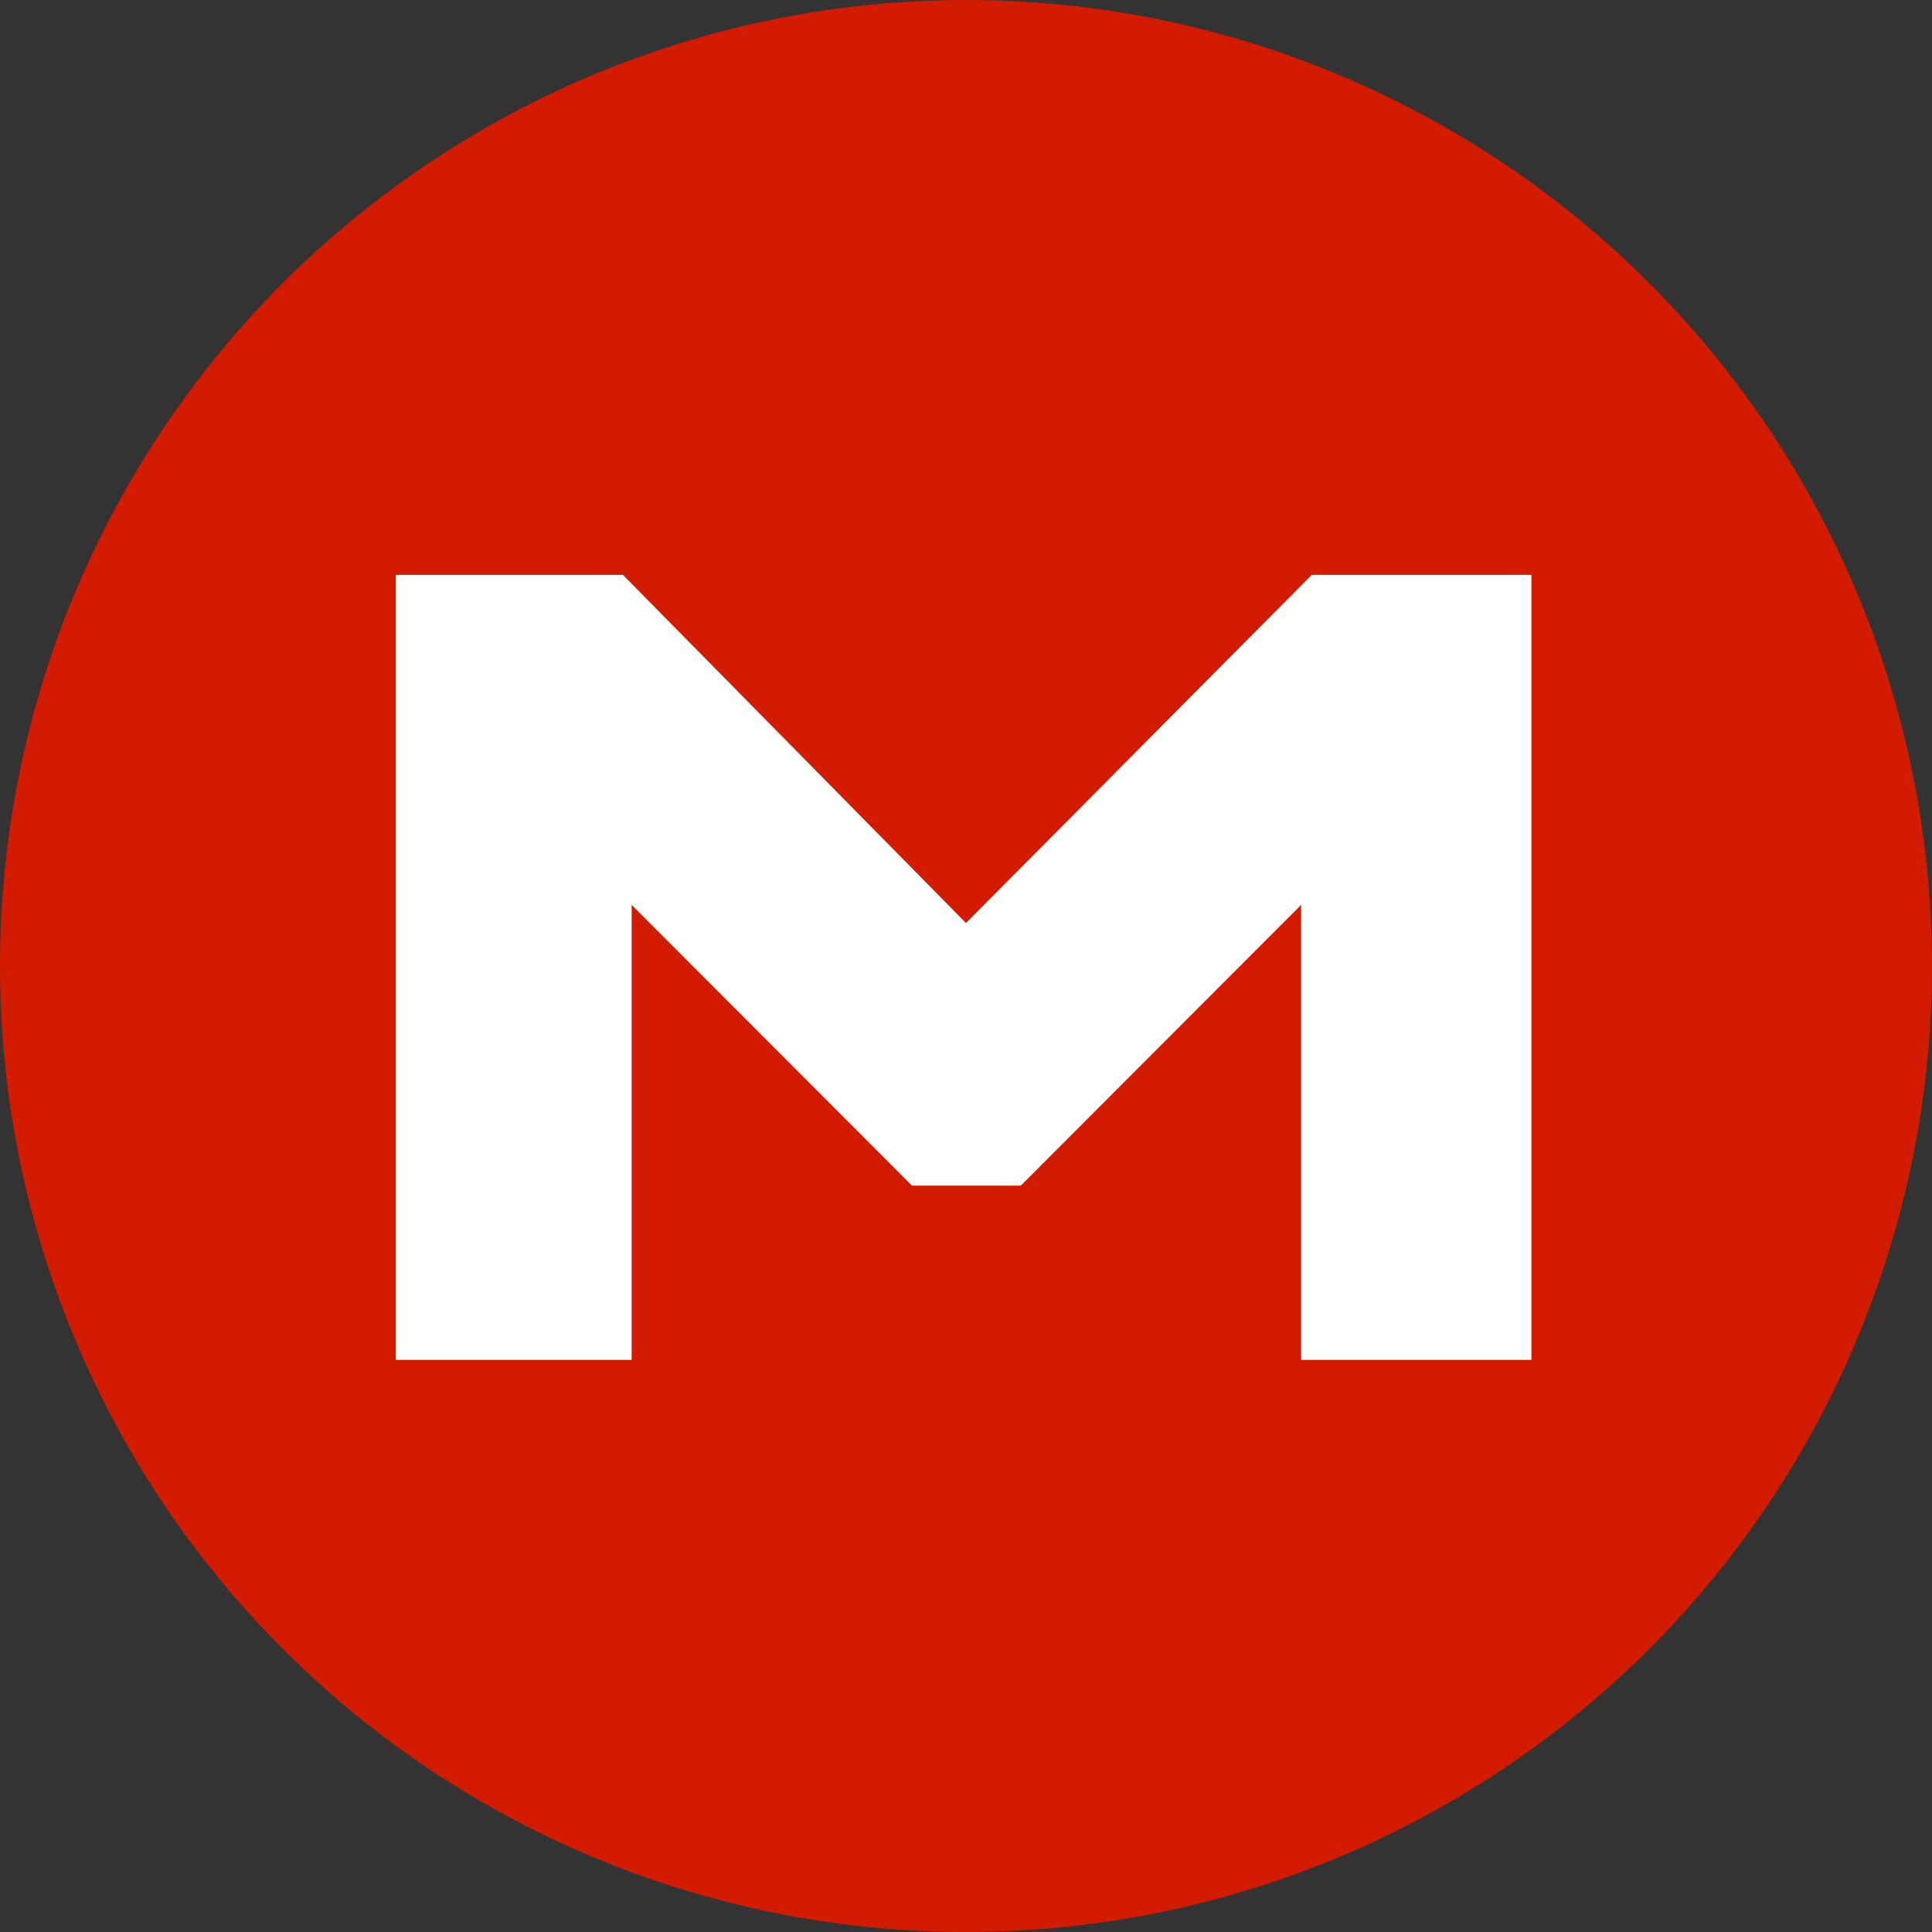
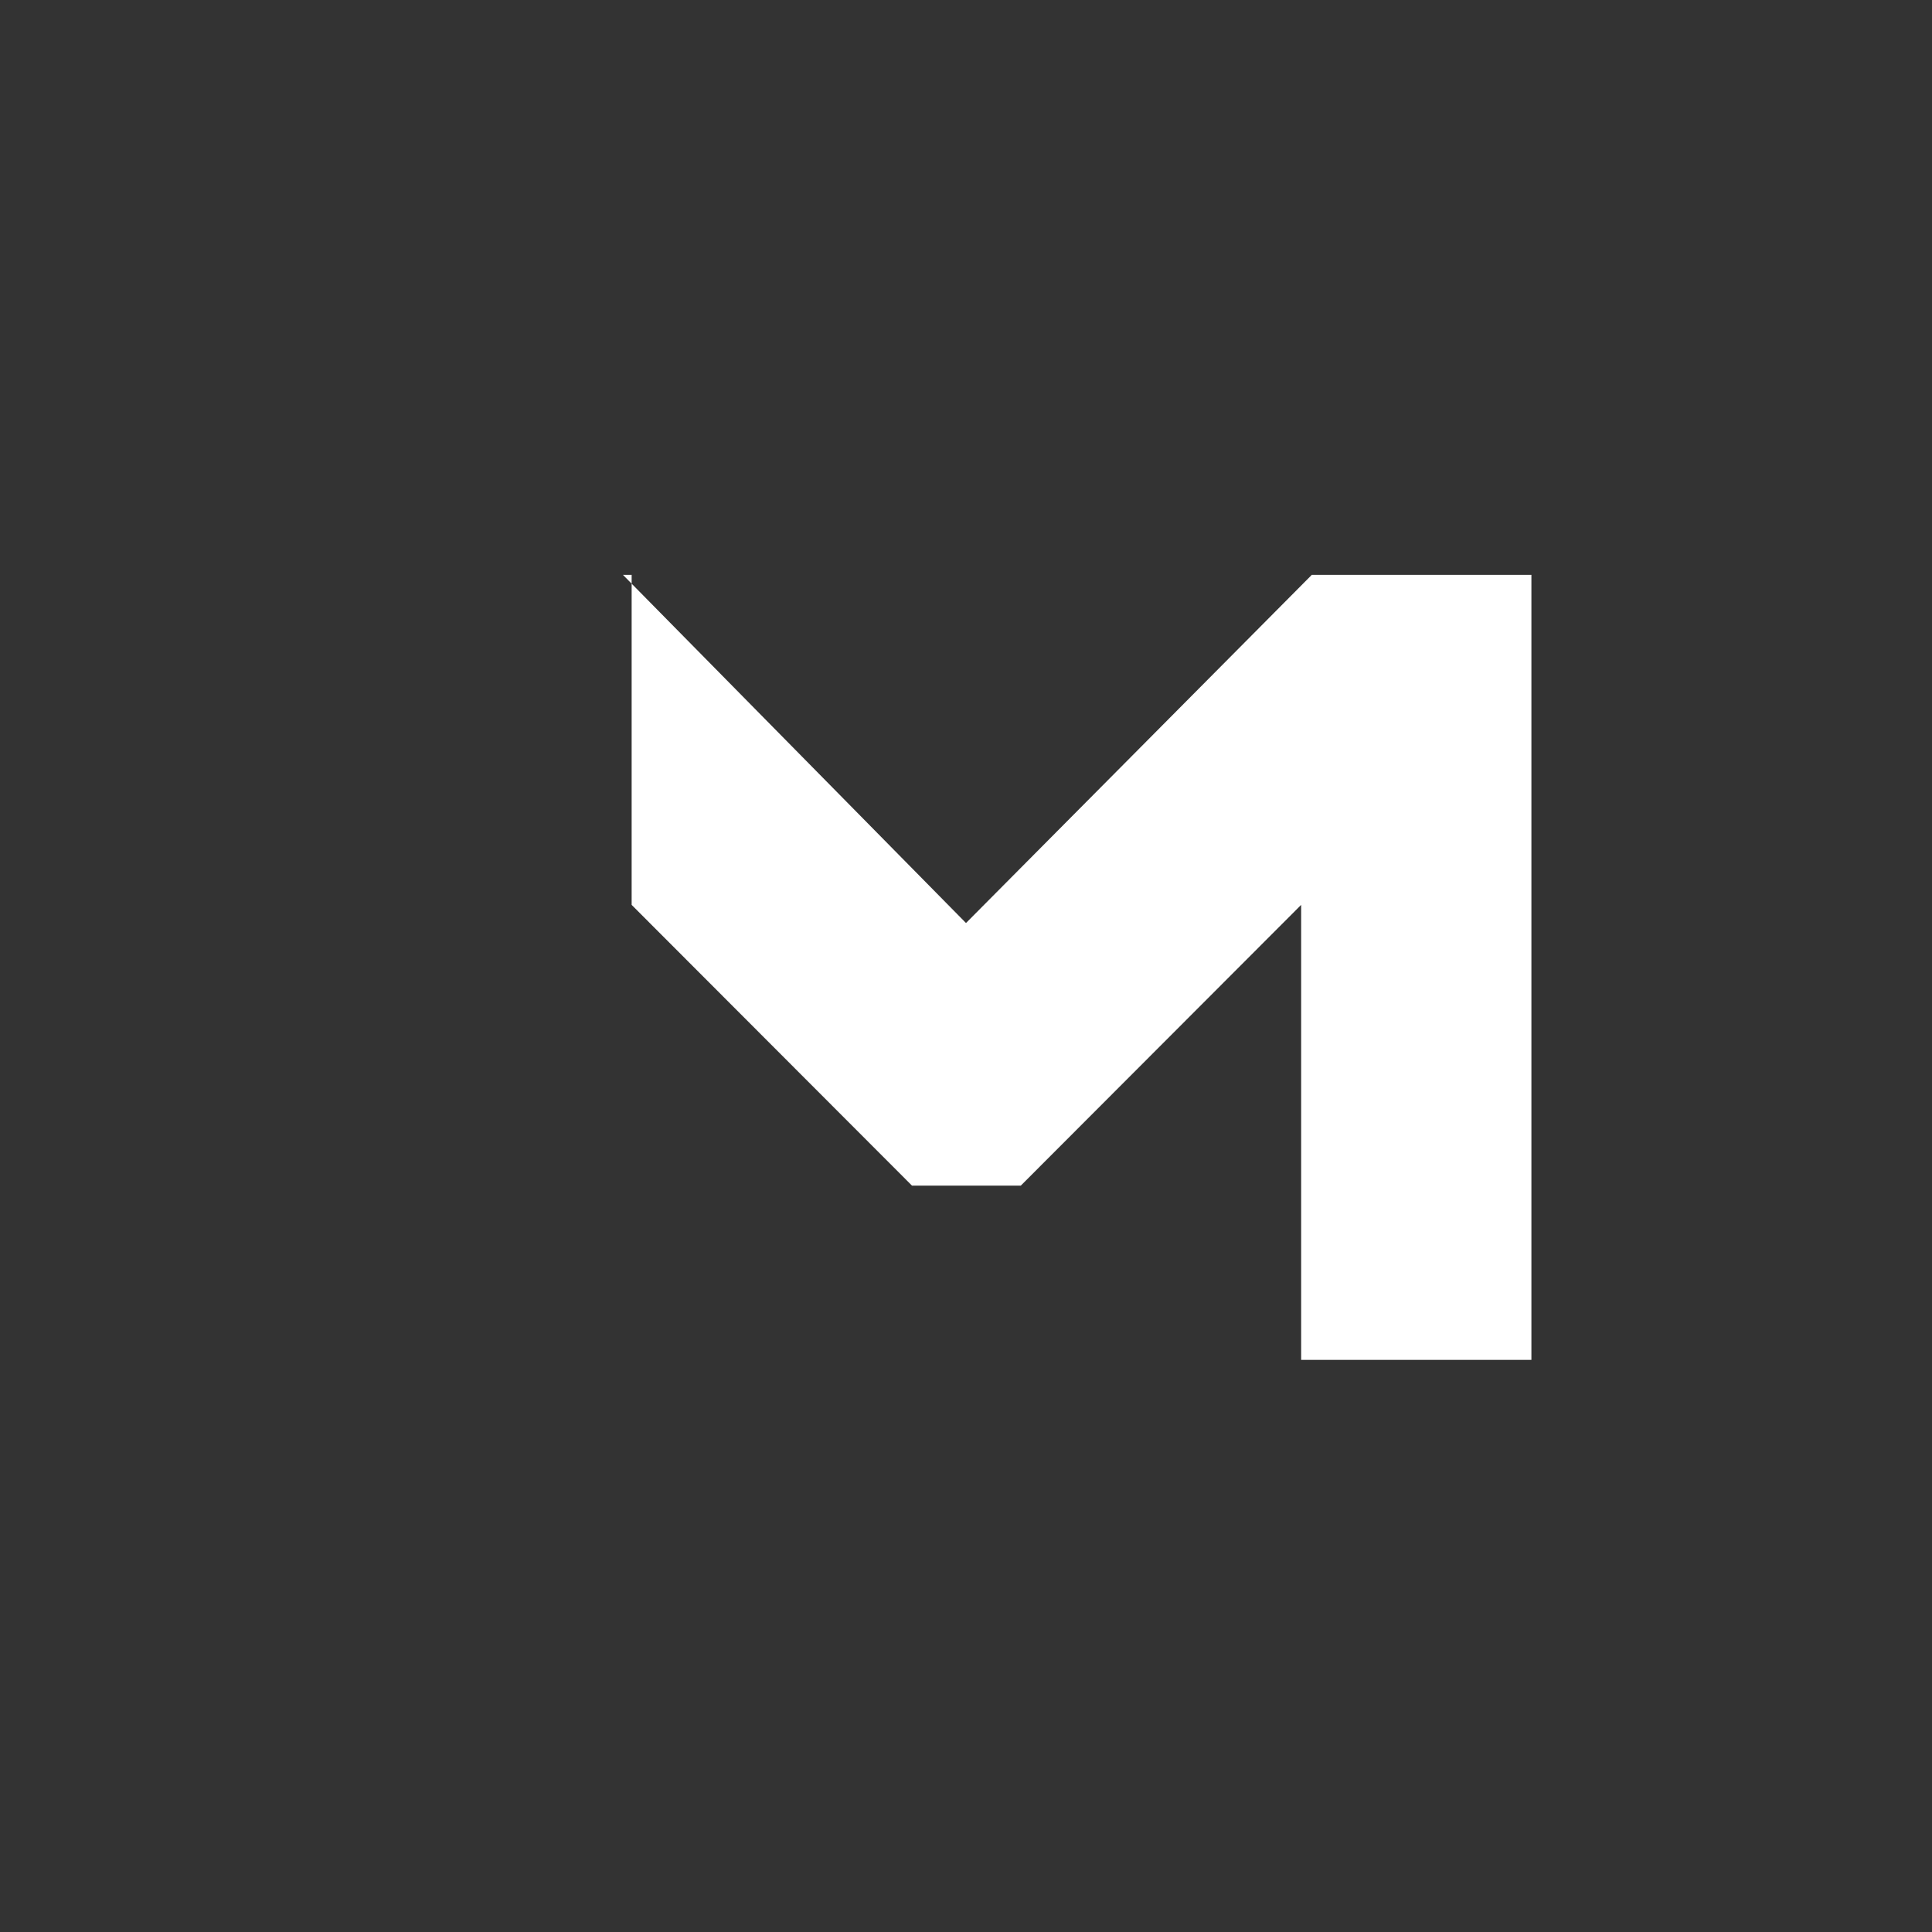
<svg xmlns="http://www.w3.org/2000/svg" id="Layer_2" data-name="Layer 2" viewBox="0 0 49 49">
  <rect x="0" y="0" width="49" height="49" fill="#333333" stroke="none" />
  <defs>
    <style>      .cls-1 {        fill: #fff;      }      .cls-1, .cls-2 {        stroke-width: 0px;      }      .cls-2 {        fill: #d31b00;      }    </style>
  </defs>
  <g id="Layer_1-2" data-name="Layer 1">
    <g>
-       <circle class="cls-2" cx="24.5" cy="24.5" r="24.5" />
-       <path class="cls-1" d="m10.02,14.58h5.78l8.7,8.83,8.77-8.83h5.57v19.91h-5.84v-11.54l-7.11,7.12h-2.76l-7.11-7.12v11.54h-5.98V14.58Z" />
+       <path class="cls-1" d="m10.02,14.58h5.78l8.7,8.83,8.77-8.83h5.57v19.91h-5.84v-11.54l-7.11,7.12h-2.76l-7.11-7.12v11.54V14.58Z" />
    </g>
  </g>
</svg>